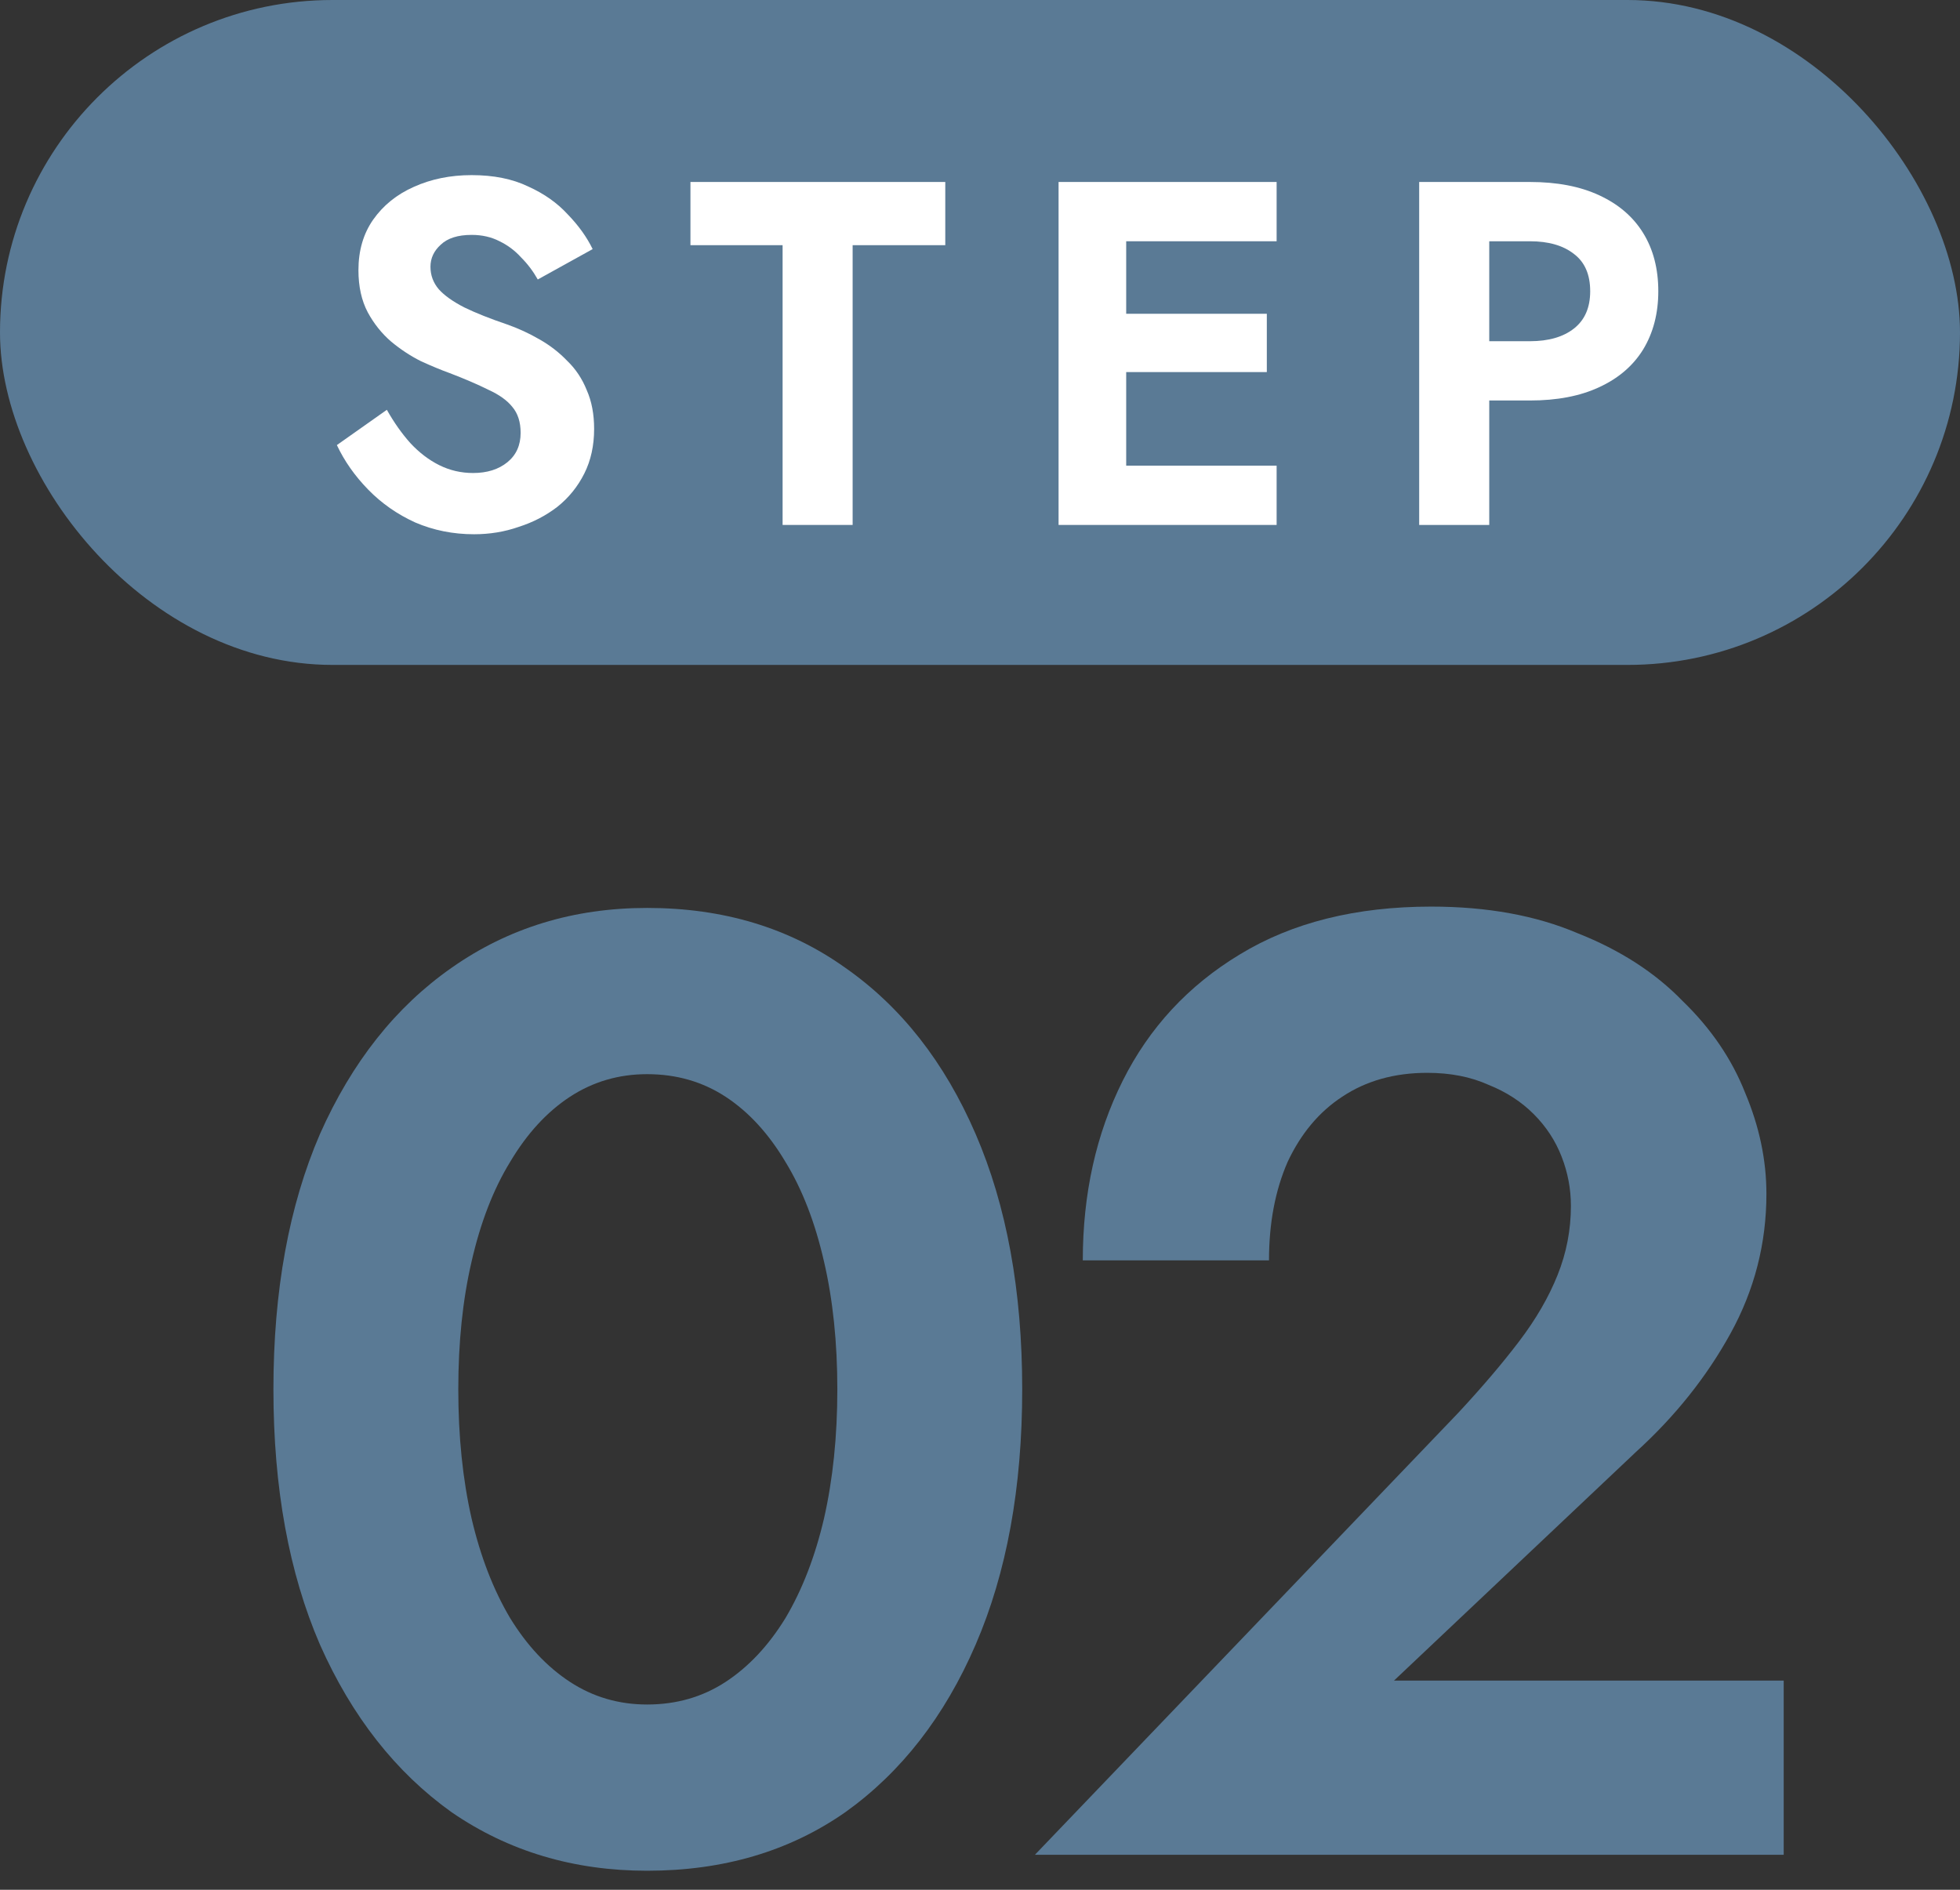
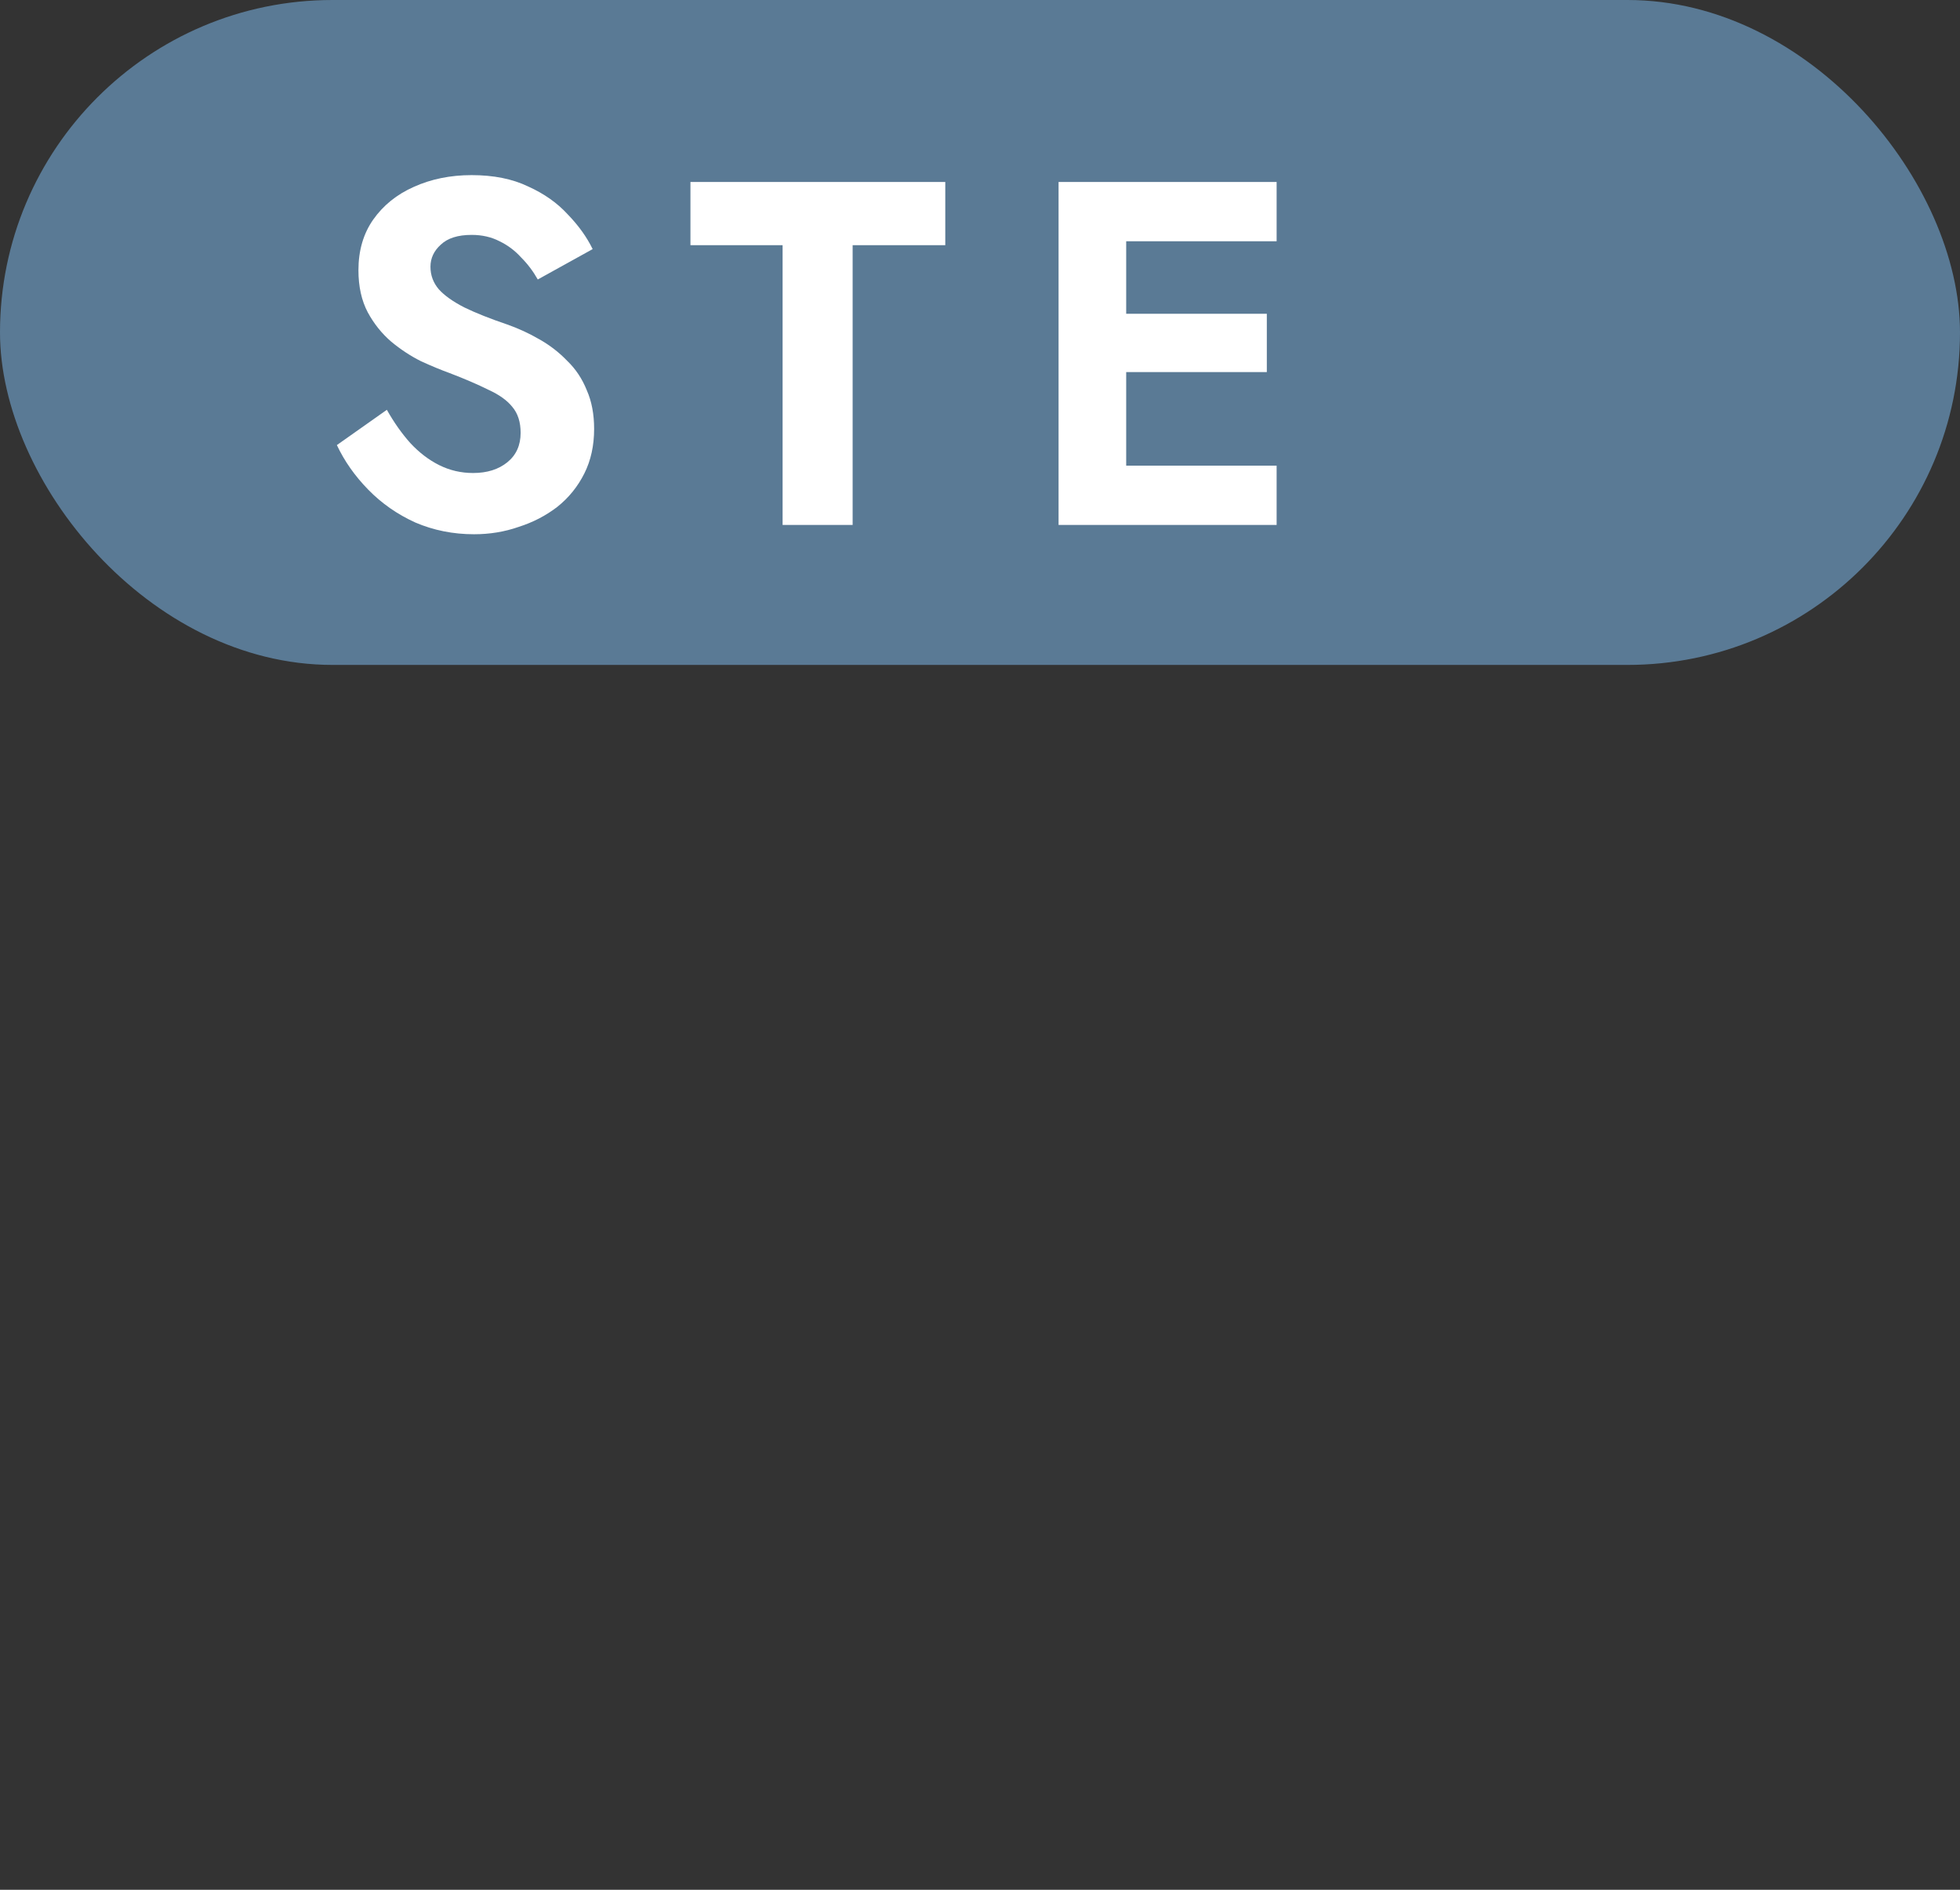
<svg xmlns="http://www.w3.org/2000/svg" width="56" height="54" viewBox="0 0 56 54" fill="none">
  <rect x="0" y="0" width="56" height="54" fill="#333333" stroke="none" />
  <rect width="56" height="19" rx="9.5" fill="#5A7A95" />
-   <path d="M40.548 5.2H42.55V15H40.548V5.2ZM41.766 6.894V5.2H43.712C44.486 5.2 45.145 5.326 45.686 5.578C46.236 5.83 46.657 6.189 46.946 6.656C47.235 7.123 47.38 7.678 47.38 8.322C47.38 8.957 47.235 9.512 46.946 9.988C46.657 10.455 46.236 10.814 45.686 11.066C45.145 11.318 44.486 11.444 43.712 11.444H41.766V9.75H43.712C44.244 9.75 44.664 9.629 44.972 9.386C45.28 9.143 45.434 8.789 45.434 8.322C45.434 7.846 45.28 7.491 44.972 7.258C44.664 7.015 44.244 6.894 43.712 6.894H41.766Z" fill="white" />
  <path d="M31.533 15V13.306H36.475V15H31.533ZM31.533 6.894V5.2H36.475V6.894H31.533ZM31.533 10.632V8.966H36.195V10.632H31.533ZM30.245 5.2H32.177V15H30.245V5.2Z" fill="white" />
  <path d="M19.727 7.006V5.2H27.008V7.006H24.361V15H22.36V7.006H19.727Z" fill="white" />
  <path d="M11.053 11.71C11.258 12.074 11.482 12.391 11.725 12.662C11.977 12.933 12.252 13.143 12.551 13.292C12.85 13.441 13.172 13.516 13.517 13.516C13.918 13.516 14.245 13.413 14.497 13.208C14.749 13.003 14.875 12.723 14.875 12.368C14.875 12.06 14.796 11.813 14.637 11.626C14.488 11.439 14.259 11.276 13.951 11.136C13.652 10.987 13.284 10.828 12.845 10.66C12.612 10.576 12.341 10.464 12.033 10.324C11.734 10.175 11.45 9.988 11.179 9.764C10.908 9.531 10.684 9.251 10.507 8.924C10.33 8.588 10.241 8.187 10.241 7.72C10.241 7.16 10.381 6.679 10.661 6.278C10.95 5.867 11.338 5.555 11.823 5.34C12.318 5.116 12.868 5.004 13.475 5.004C14.1 5.004 14.637 5.111 15.085 5.326C15.542 5.531 15.92 5.797 16.219 6.124C16.527 6.441 16.765 6.773 16.933 7.118L15.365 7.986C15.234 7.753 15.076 7.543 14.889 7.356C14.712 7.16 14.506 7.006 14.273 6.894C14.04 6.773 13.774 6.712 13.475 6.712C13.083 6.712 12.789 6.805 12.593 6.992C12.397 7.169 12.299 7.379 12.299 7.622C12.299 7.865 12.378 8.079 12.537 8.266C12.696 8.443 12.938 8.616 13.265 8.784C13.592 8.943 14.002 9.106 14.497 9.274C14.814 9.386 15.118 9.526 15.407 9.694C15.706 9.862 15.972 10.067 16.205 10.31C16.448 10.543 16.634 10.823 16.765 11.15C16.905 11.467 16.975 11.836 16.975 12.256C16.975 12.732 16.882 13.157 16.695 13.53C16.508 13.903 16.252 14.221 15.925 14.482C15.598 14.734 15.23 14.925 14.819 15.056C14.418 15.196 13.993 15.266 13.545 15.266C12.948 15.266 12.388 15.154 11.865 14.93C11.352 14.697 10.904 14.384 10.521 13.992C10.138 13.6 9.84 13.175 9.625 12.718L11.053 11.71Z" fill="white" />
-   <path d="M29.569 53L41.653 40.384C42.337 39.649 42.92 38.965 43.401 38.332C43.883 37.699 44.25 37.065 44.503 36.432C44.757 35.799 44.883 35.14 44.883 34.456C44.883 33.975 44.795 33.506 44.617 33.05C44.44 32.594 44.174 32.189 43.819 31.834C43.465 31.479 43.034 31.201 42.527 30.998C42.021 30.77 41.438 30.656 40.779 30.656C39.842 30.656 39.031 30.884 38.347 31.34C37.689 31.771 37.169 32.391 36.789 33.202C36.435 34.013 36.257 34.95 36.257 36.014H30.937C30.937 34.114 31.317 32.404 32.077 30.884C32.837 29.364 33.952 28.161 35.421 27.274C36.916 26.362 38.74 25.906 40.893 25.906C42.489 25.906 43.883 26.159 45.073 26.666C46.289 27.147 47.29 27.793 48.075 28.604C48.886 29.389 49.481 30.263 49.861 31.226C50.267 32.189 50.469 33.151 50.469 34.114C50.469 35.533 50.127 36.863 49.443 38.104C48.759 39.345 47.86 40.473 46.745 41.486L39.829 48.022H50.963V53H29.569Z" fill="#5A7A95" />
-   <path d="M13.094 39.7C13.094 41.043 13.22 42.271 13.473 43.386C13.727 44.475 14.094 45.425 14.575 46.236C15.057 47.021 15.627 47.629 16.285 48.06C16.944 48.491 17.679 48.706 18.489 48.706C19.326 48.706 20.073 48.491 20.732 48.06C21.39 47.629 21.96 47.021 22.442 46.236C22.923 45.425 23.29 44.475 23.544 43.386C23.797 42.271 23.924 41.043 23.924 39.7C23.924 38.357 23.797 37.141 23.544 36.052C23.29 34.937 22.923 33.987 22.442 33.202C21.96 32.391 21.39 31.771 20.732 31.34C20.073 30.909 19.326 30.694 18.489 30.694C17.679 30.694 16.944 30.909 16.285 31.34C15.627 31.771 15.057 32.391 14.575 33.202C14.094 33.987 13.727 34.937 13.473 36.052C13.22 37.141 13.094 38.357 13.094 39.7ZM7.812 39.7C7.812 36.888 8.255 34.456 9.142 32.404C10.053 30.352 11.307 28.769 12.903 27.654C14.525 26.514 16.387 25.944 18.489 25.944C20.668 25.944 22.555 26.514 24.151 27.654C25.747 28.769 26.989 30.352 27.875 32.404C28.762 34.456 29.206 36.888 29.206 39.7C29.206 42.512 28.762 44.944 27.875 46.996C26.989 49.048 25.747 50.644 24.151 51.784C22.555 52.899 20.668 53.456 18.489 53.456C16.387 53.456 14.525 52.899 12.903 51.784C11.307 50.644 10.053 49.048 9.142 46.996C8.255 44.944 7.812 42.512 7.812 39.7Z" fill="#5A7A95" />
</svg>